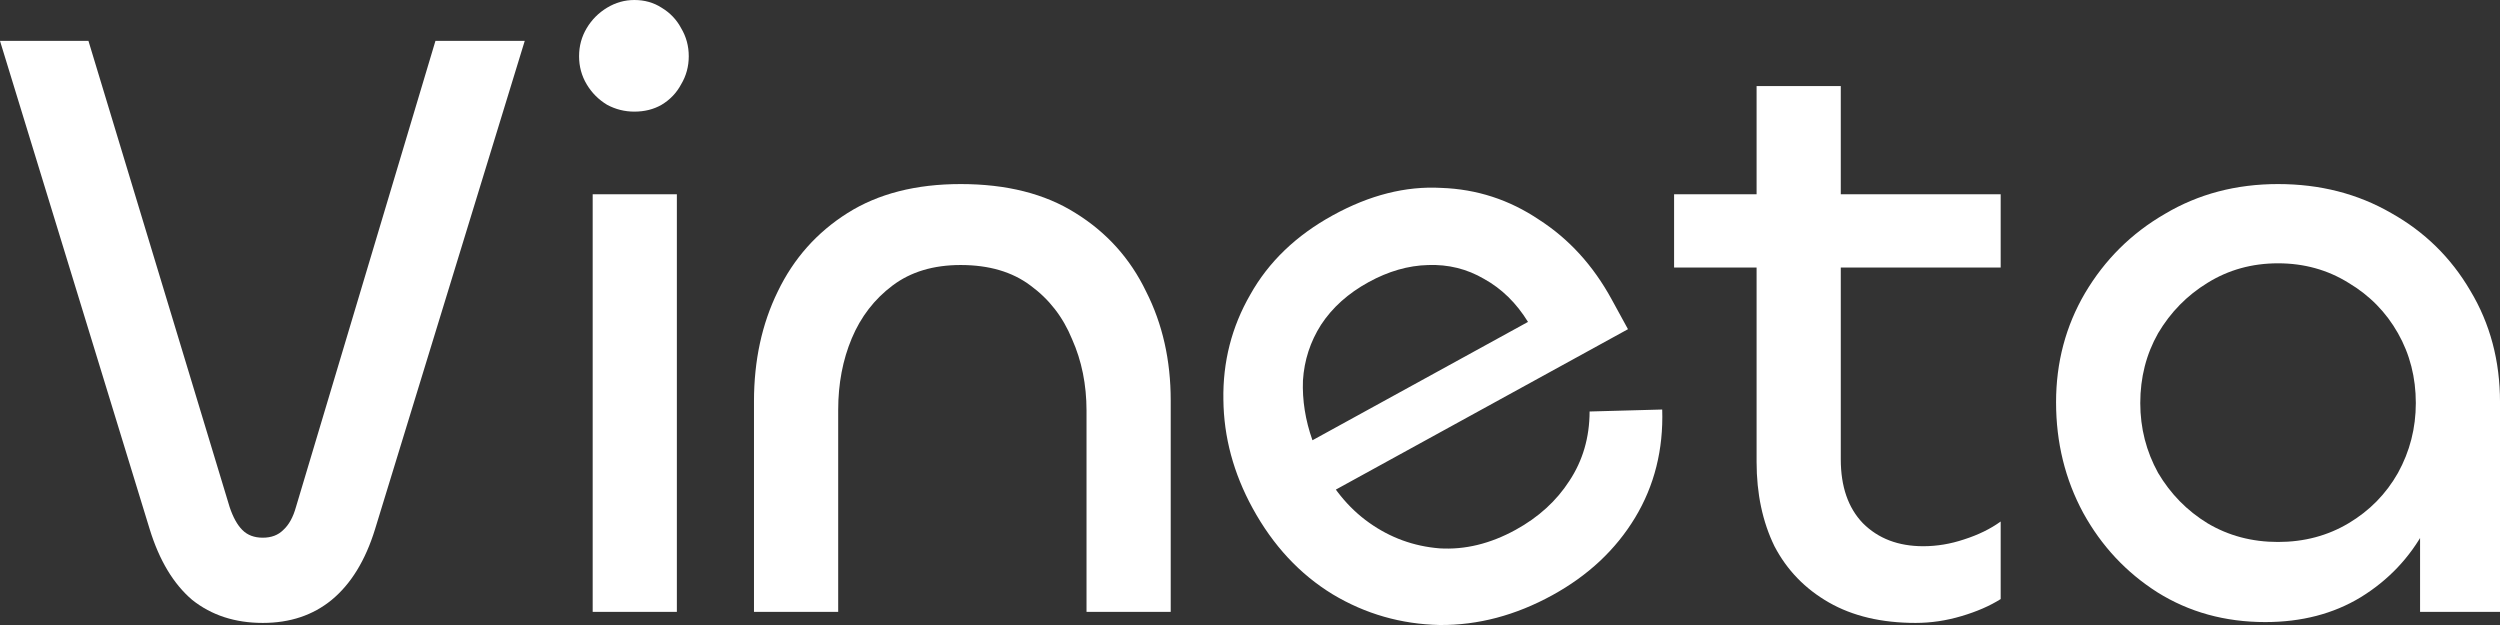
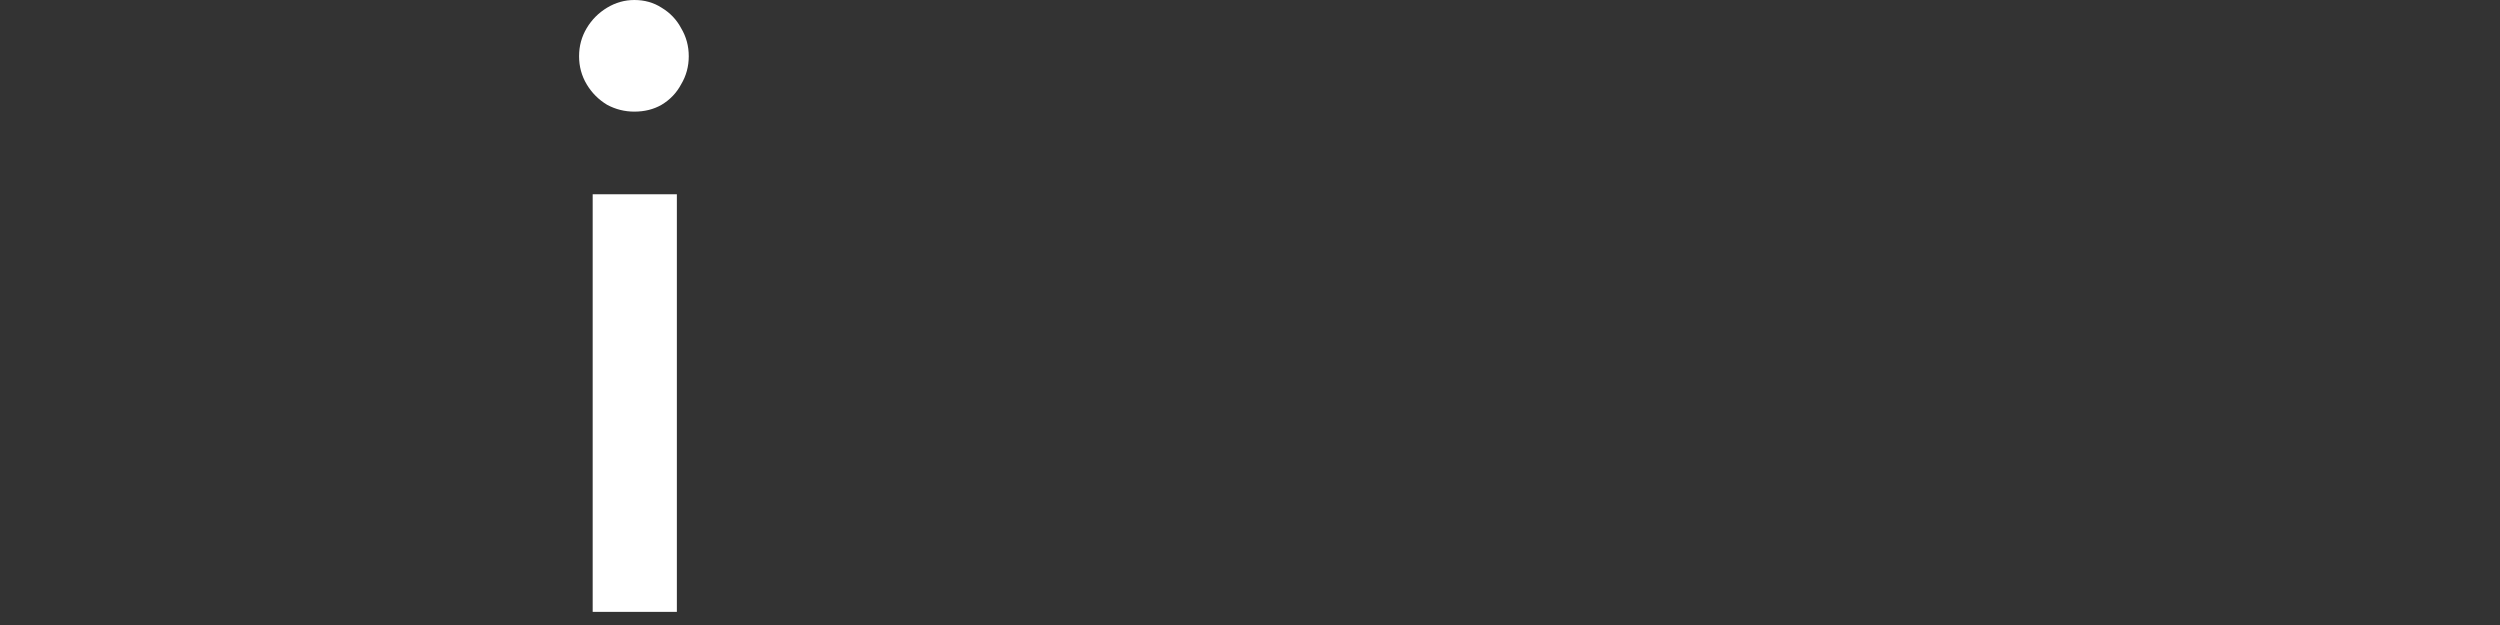
<svg xmlns="http://www.w3.org/2000/svg" width="192" height="48" viewBox="0 0 192 48" fill="none">
  <rect x="0" y="0" width="192" height="48" fill="#333333" stroke="none" />
-   <path d="M20.183 47.84C18.049 47.84 16.242 47.251 14.761 46.073C13.325 44.851 12.236 43.041 11.496 40.641L0 3.141H6.793L17.635 38.939C17.897 39.725 18.223 40.314 18.615 40.706C19.007 41.099 19.529 41.295 20.183 41.295C20.836 41.295 21.358 41.099 21.75 40.706C22.186 40.314 22.512 39.725 22.73 38.939L33.442 3.141H40.3L28.804 40.641C28.064 43.041 26.954 44.851 25.473 46.073C24.036 47.251 22.273 47.84 20.183 47.84Z" fill="white" />
  <path d="M45.518 14.922H51.983V46.99H45.518V14.922ZM48.718 8.573C47.977 8.573 47.281 8.399 46.628 8.05C45.975 7.657 45.452 7.134 45.06 6.479C44.669 5.825 44.473 5.105 44.473 4.319C44.473 3.534 44.669 2.814 45.06 2.16C45.452 1.505 45.975 0.982 46.628 0.589C47.281 0.196 47.977 0 48.718 0C49.501 0 50.198 0.196 50.807 0.589C51.461 0.982 51.961 1.505 52.309 2.16C52.701 2.814 52.897 3.534 52.897 4.319C52.897 5.105 52.701 5.825 52.309 6.479C51.961 7.134 51.461 7.657 50.807 8.05C50.198 8.399 49.501 8.573 48.718 8.573Z" fill="white" />
-   <path d="M73.778 20.353C71.688 20.353 69.946 20.877 68.553 21.924C67.159 22.971 66.114 24.323 65.418 25.981C64.721 27.639 64.373 29.472 64.373 31.479V46.989H57.906V30.824C57.906 27.683 58.516 24.869 59.735 22.382C60.954 19.851 62.74 17.844 65.091 16.361C67.442 14.877 70.338 14.136 73.778 14.136C77.305 14.136 80.244 14.877 82.596 16.361C84.991 17.844 86.798 19.851 88.017 22.382C89.28 24.869 89.911 27.661 89.911 30.759V46.989H83.445V31.544C83.445 29.537 83.075 27.705 82.334 26.047C81.638 24.345 80.571 22.971 79.134 21.924C77.74 20.877 75.955 20.353 73.778 20.353Z" fill="white" />
-   <path d="M119.22 45.711C116.394 47.262 113.51 48.025 110.566 48C107.602 47.936 104.863 47.151 102.351 45.644C99.819 44.1 97.767 41.893 96.198 39.023C94.733 36.345 93.986 33.571 93.956 30.702C93.905 27.794 94.593 25.103 96.02 22.628C97.426 20.115 99.542 18.082 102.368 16.531C105.193 14.979 107.963 14.279 110.678 14.43C113.41 14.523 115.915 15.336 118.194 16.87C120.491 18.346 122.351 20.384 123.773 22.986L125.029 25.282L101.487 38.208L101.263 35.347C102.236 37.399 103.534 39 105.156 40.149C106.777 41.299 108.575 41.953 110.549 42.113C112.503 42.235 114.453 41.761 116.401 40.691C118.157 39.727 119.533 38.474 120.527 36.933C121.56 35.371 122.077 33.594 122.081 31.603L127.658 31.451C127.754 34.532 127.059 37.302 125.573 39.76C124.087 42.217 121.97 44.201 119.22 45.711ZM100.796 33.812L117.35 24.723C116.457 23.272 115.334 22.172 113.981 21.423C112.666 20.652 111.23 20.297 109.673 20.355C108.154 20.393 106.631 20.831 105.104 21.67C103.538 22.53 102.322 23.62 101.456 24.942C100.628 26.242 100.165 27.666 100.067 29.212C100.008 30.737 100.251 32.27 100.796 33.812Z" fill="white" />
-   <path d="M147.12 47.84C144.507 47.84 142.287 47.316 140.458 46.269C138.629 45.222 137.236 43.782 136.278 41.95C135.363 40.074 134.906 37.914 134.906 35.471V6.609H141.372V35.275C141.372 37.369 141.938 39.005 143.07 40.183C144.246 41.361 145.792 41.95 147.708 41.95C148.753 41.95 149.798 41.776 150.843 41.426C151.932 41.077 152.868 40.619 153.652 40.052V46.008C152.824 46.531 151.823 46.968 150.647 47.316C149.471 47.666 148.296 47.84 147.12 47.84ZM153.652 20.549H128.57V14.921H153.652V20.549Z" fill="white" />
-   <path d="M173.974 47.775C170.882 47.775 168.117 47.011 165.679 45.484C163.284 43.957 161.39 41.928 159.996 39.398C158.603 36.824 157.906 33.988 157.906 30.89C157.906 27.836 158.646 25.043 160.127 22.513C161.651 19.939 163.698 17.91 166.267 16.426C168.836 14.899 171.731 14.136 174.954 14.136C178.176 14.136 181.072 14.877 183.641 16.361C186.21 17.801 188.235 19.786 189.715 22.316C191.239 24.847 192.001 27.705 192.001 30.89V46.989H185.861V35.013L188.082 33.311C188.082 36.016 187.473 38.46 186.253 40.641C185.078 42.823 183.423 44.568 181.289 45.877C179.199 47.142 176.761 47.775 173.974 47.775ZM174.954 41.623C176.957 41.623 178.764 41.143 180.375 40.183C181.986 39.223 183.249 37.936 184.163 36.322C185.078 34.664 185.535 32.875 185.535 30.955C185.535 28.992 185.078 27.203 184.163 25.589C183.249 23.974 181.986 22.687 180.375 21.727C178.764 20.724 176.957 20.222 174.954 20.222C172.951 20.222 171.144 20.724 169.532 21.727C167.965 22.687 166.702 23.974 165.744 25.589C164.83 27.203 164.373 28.992 164.373 30.955C164.373 32.875 164.83 34.664 165.744 36.322C166.702 37.936 167.965 39.223 169.532 40.183C171.144 41.143 172.951 41.623 174.954 41.623Z" fill="white" />
</svg>